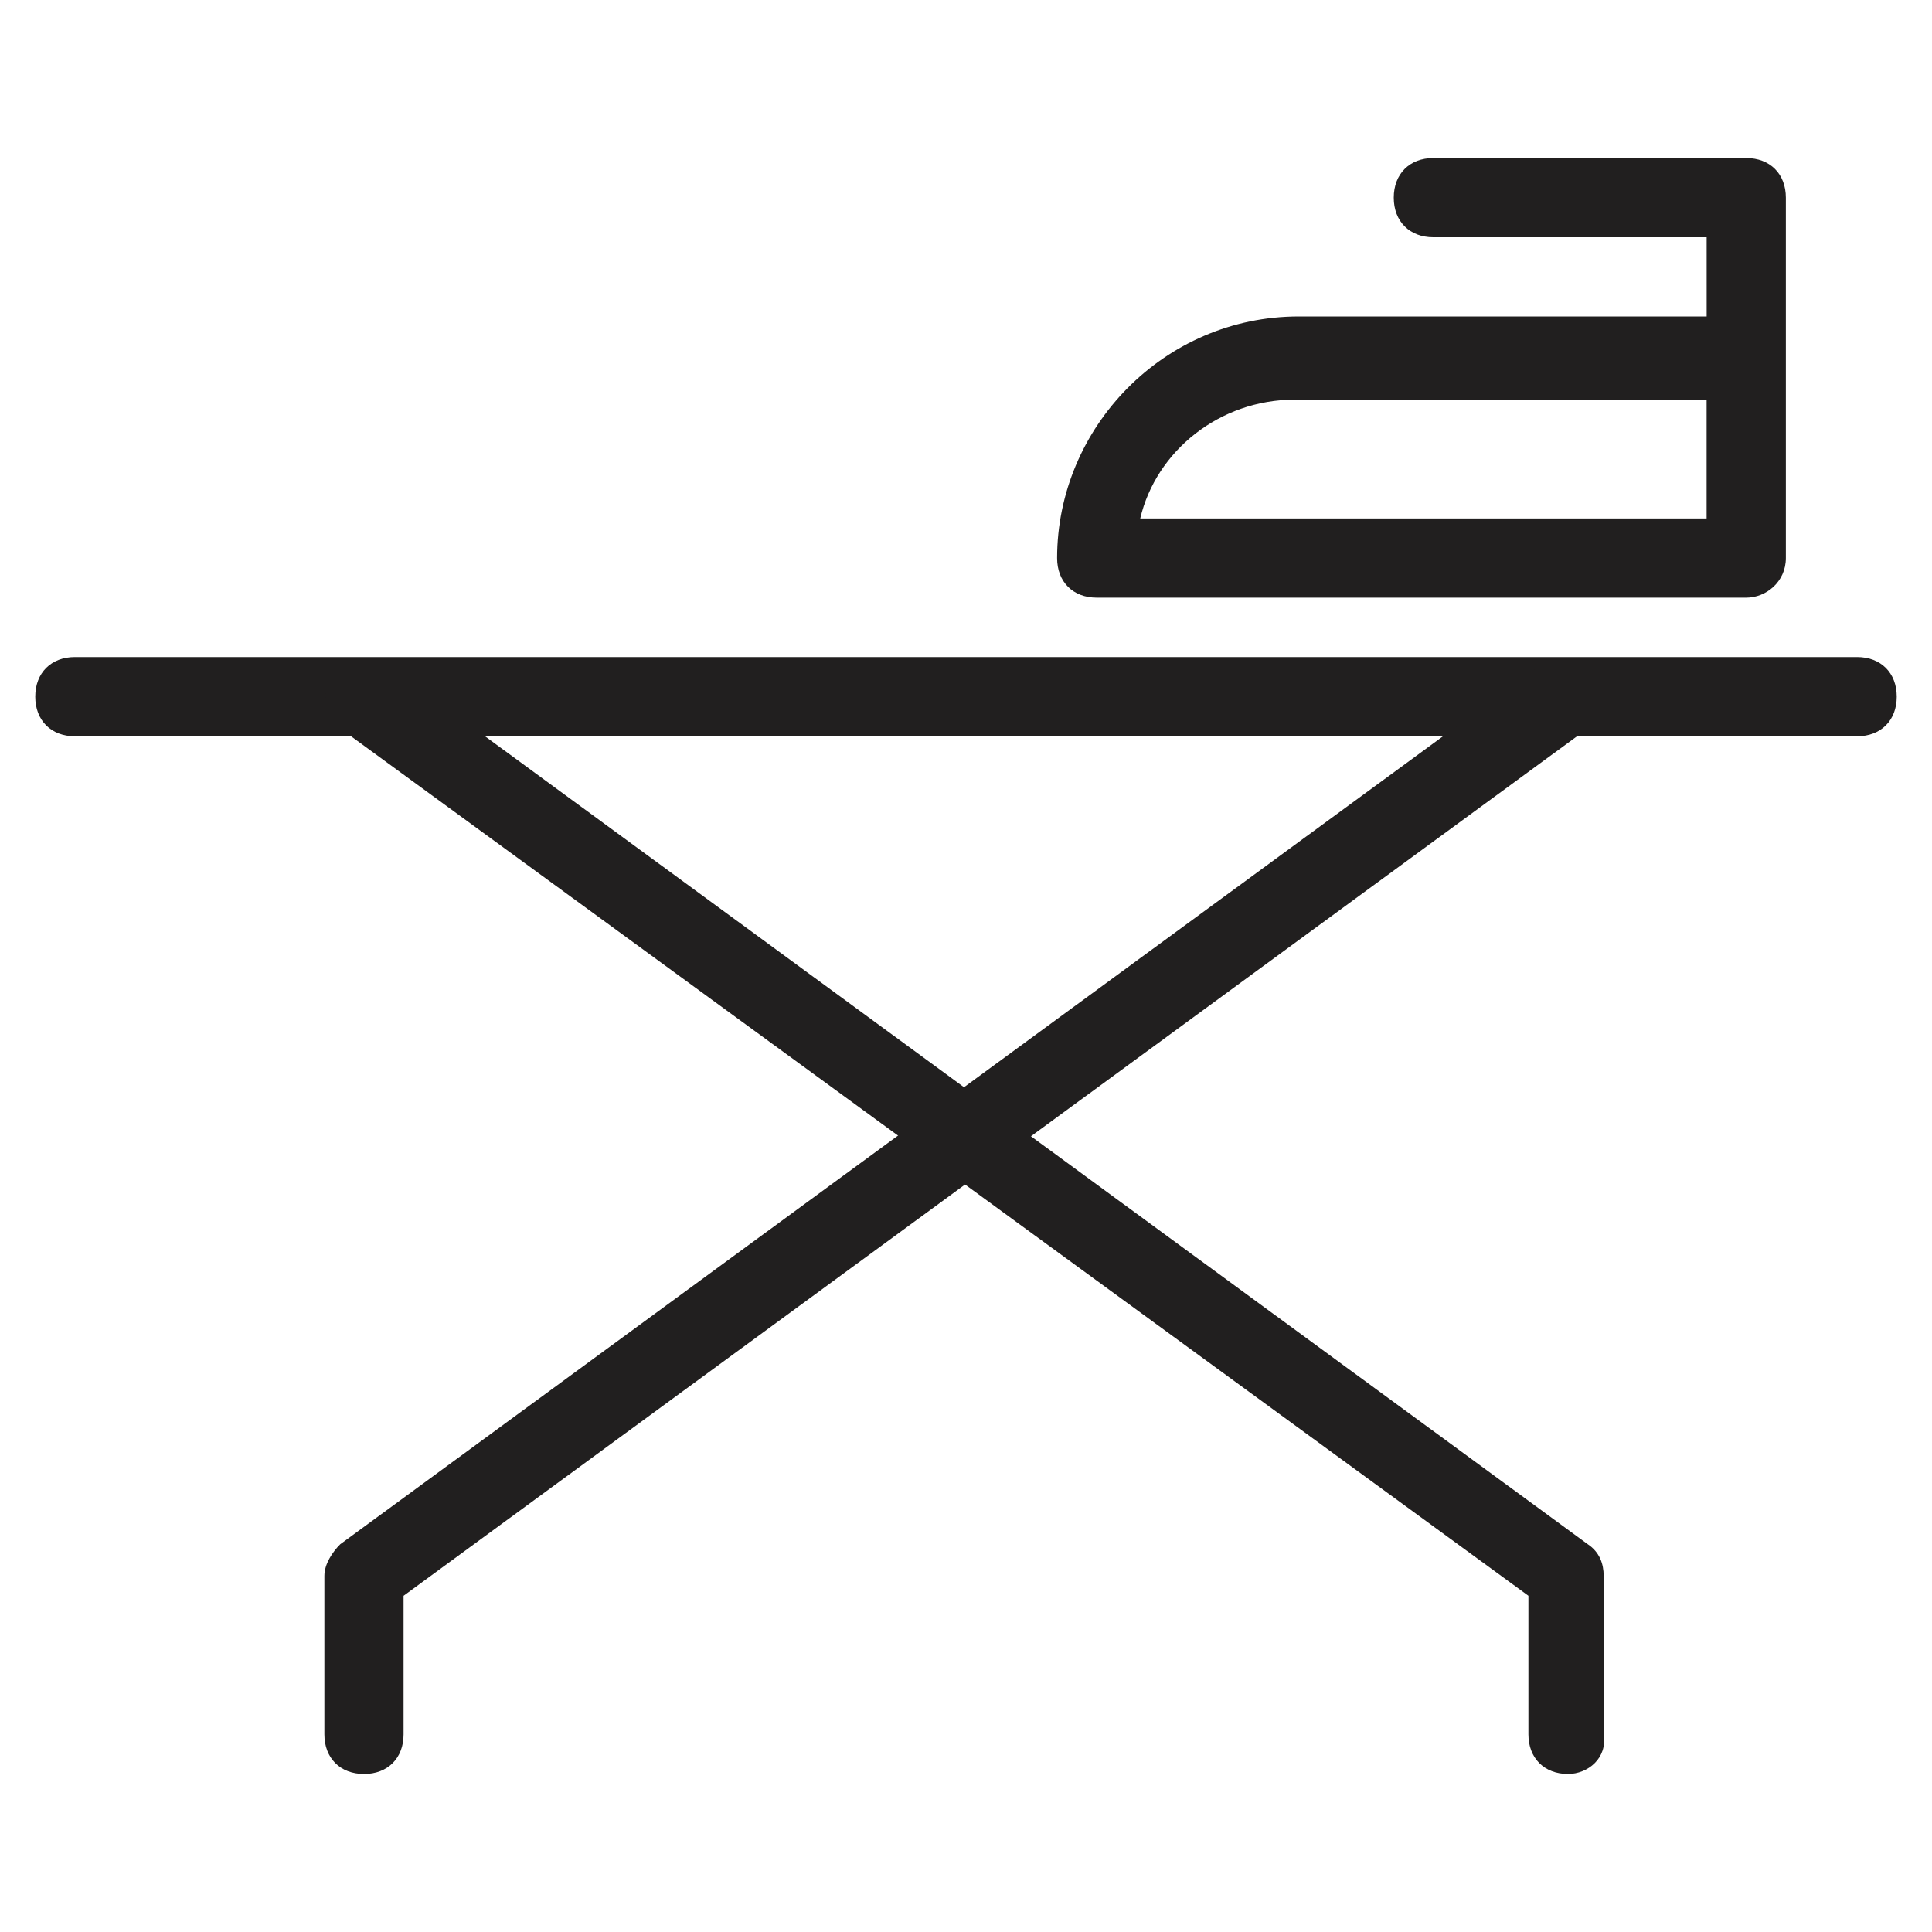
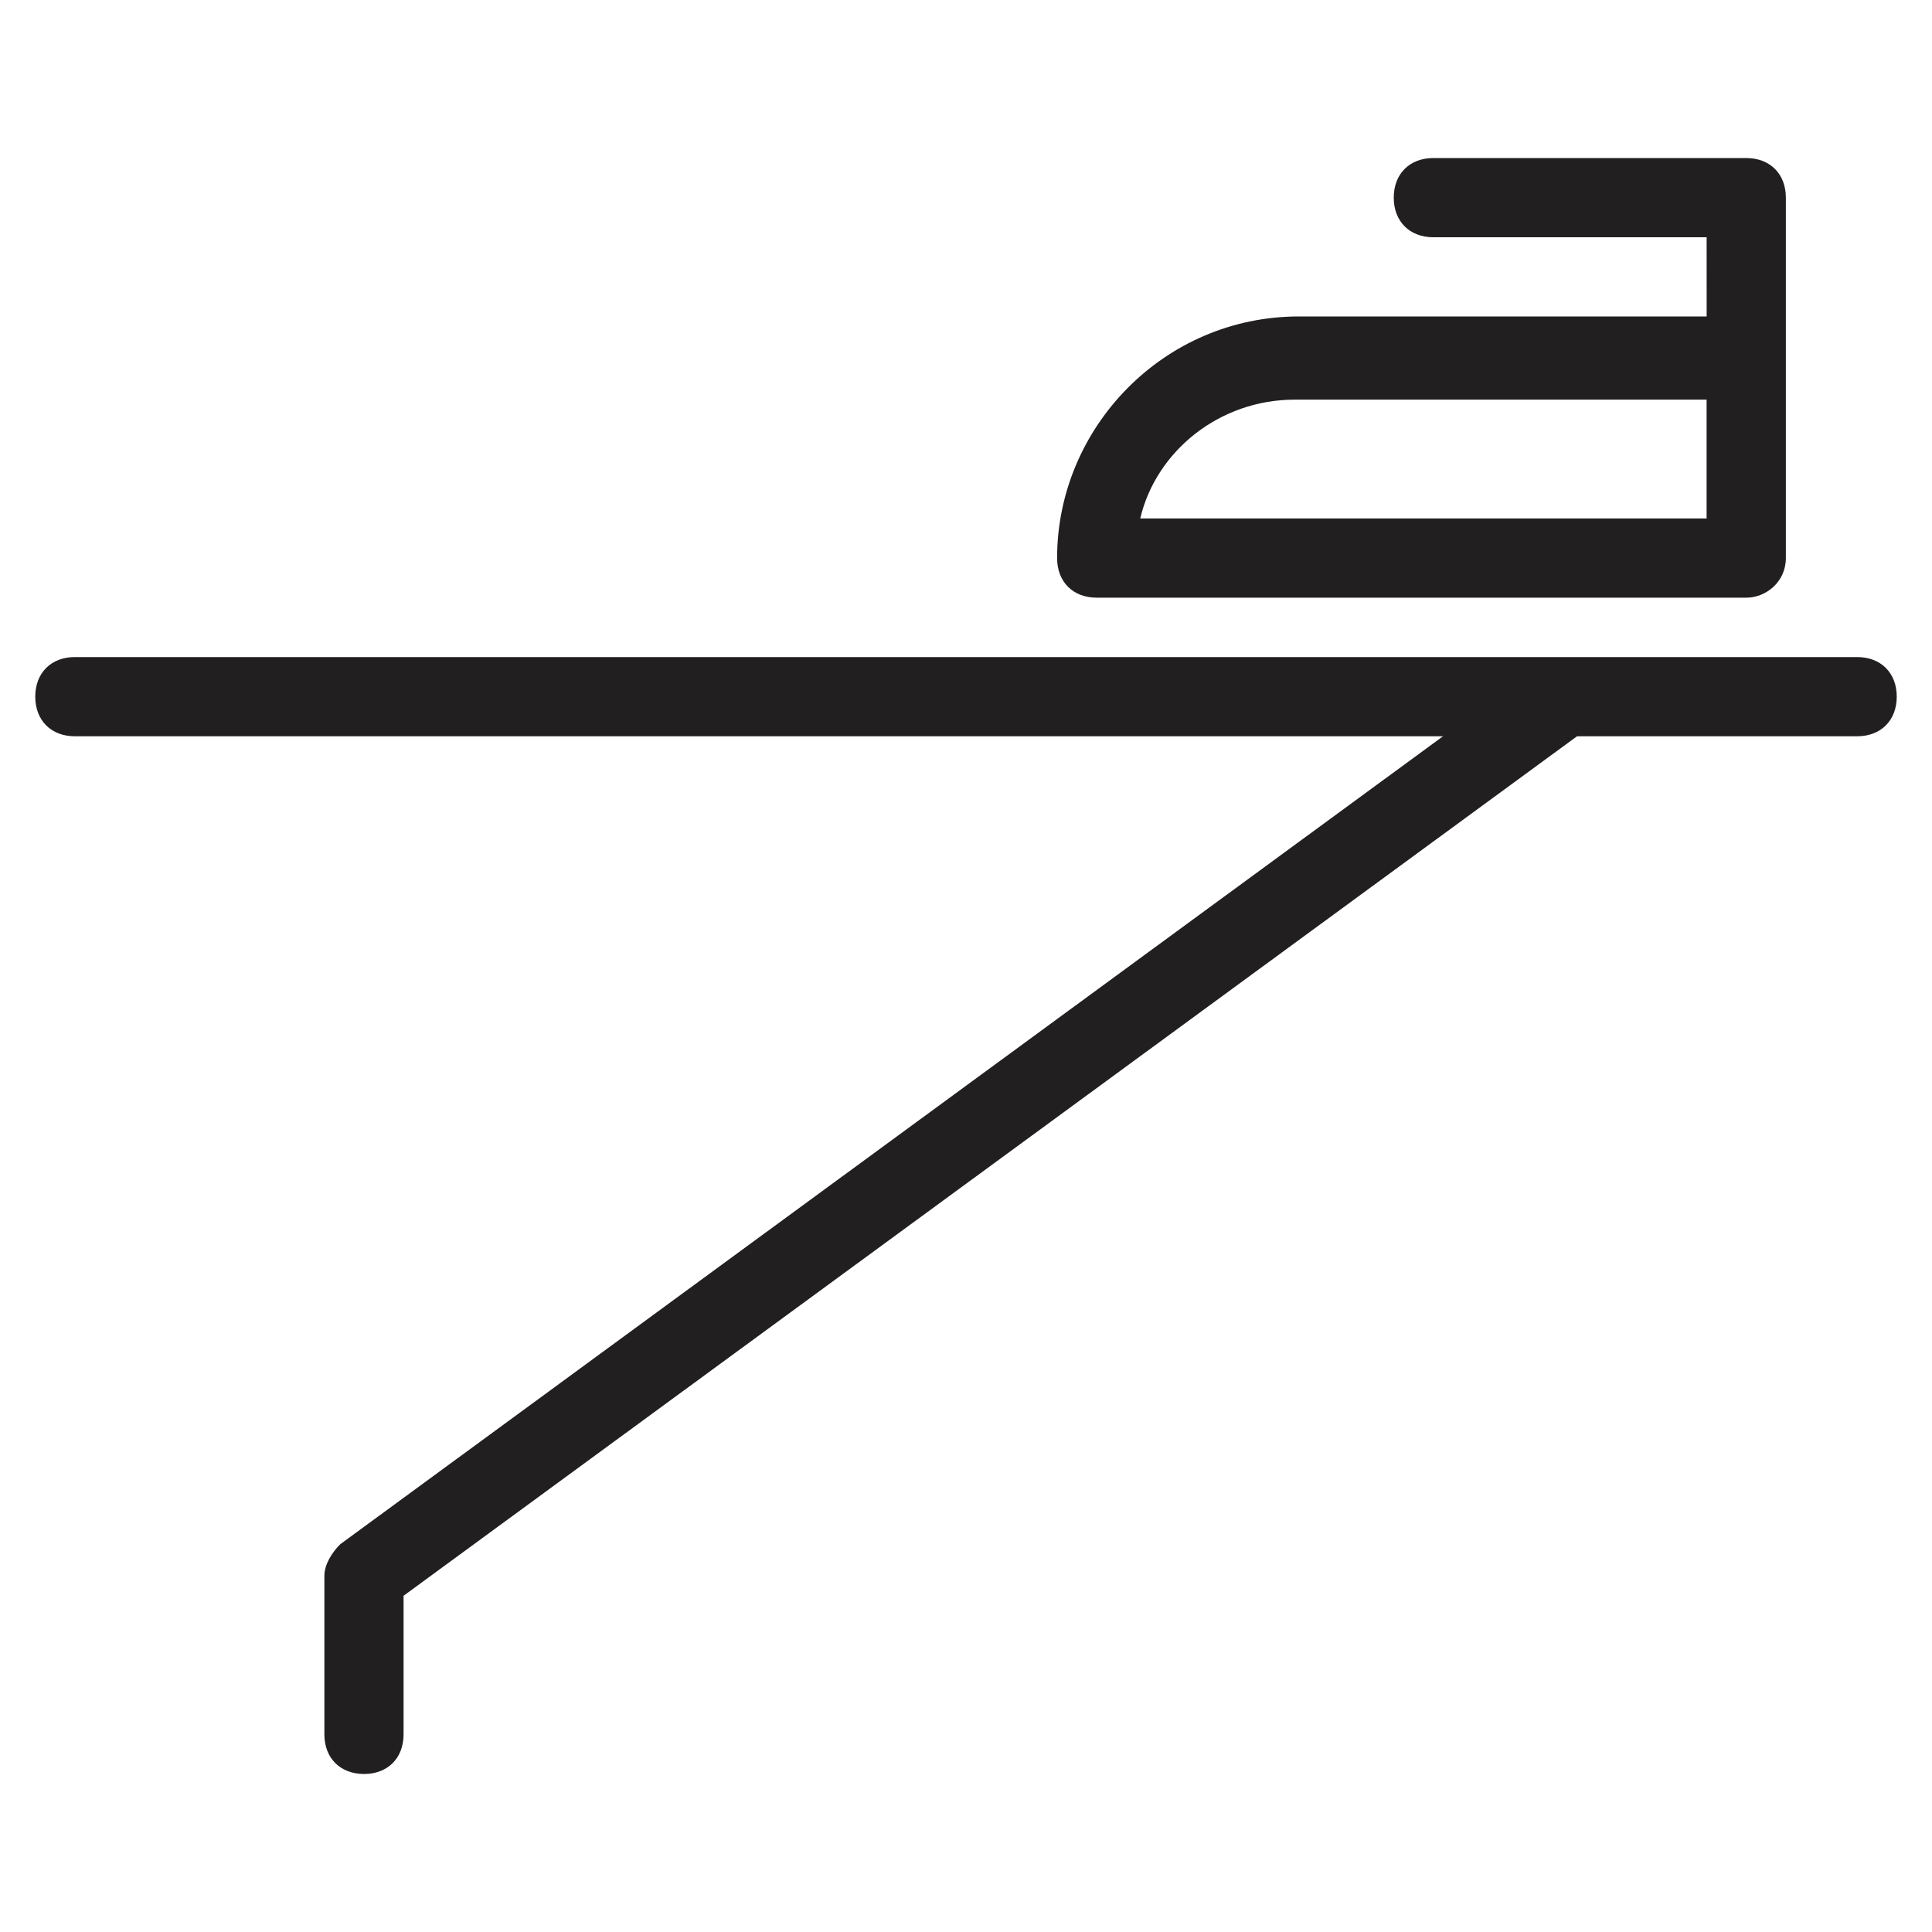
<svg xmlns="http://www.w3.org/2000/svg" width="800px" height="800px" version="1.1" viewBox="144 144 512 512">
  <g fill="#211f1f">
    <path d="m636.16 339.12h-472.32c-6.297 0-10.496-4.199-10.496-10.496s4.199-10.496 10.496-10.496h472.32c6.297 0 10.496 4.199 10.496 10.496s-4.199 10.496-10.496 10.496z" />
-     <path d="m559.54 614.12c-6.297 0-10.496-4.199-10.496-10.496v-36.734l-314.88-229.86c-4.199-3.148-5.246-10.496-2.098-14.695s10.496-5.246 14.695-2.098l318.03 233.01c3.148 2.098 4.199 5.246 4.199 8.398v41.984c1.047 6.293-4.203 10.492-9.449 10.492z" />
    <path d="m240.46 614.12c-6.297 0-10.496-4.199-10.496-10.496v-41.984c0-3.148 2.098-6.297 4.199-8.398l318.03-233.01c4.199-3.148 11.547-2.098 14.695 2.098 3.148 4.199 2.098 11.547-2.098 14.695l-313.84 229.87v36.734c0 6.297-4.195 10.496-10.496 10.496z" />
    <path d="m606.77 302.39h-172.13c-6.297 0-10.496-4.199-10.496-10.496 0-34.637 28.34-64.027 64.027-64.027h108.11l-0.004-20.992h-72.422c-6.297 0-10.496-4.199-10.496-10.496s4.199-10.496 10.496-10.496h82.918c6.297 0 10.496 4.199 10.496 10.496v95.516c0 6.297-5.246 10.496-10.496 10.496zm-160.59-20.992h150.09v-31.488h-109.16c-19.945 0-36.738 13.645-40.938 31.488z" />
  </g>
</svg>